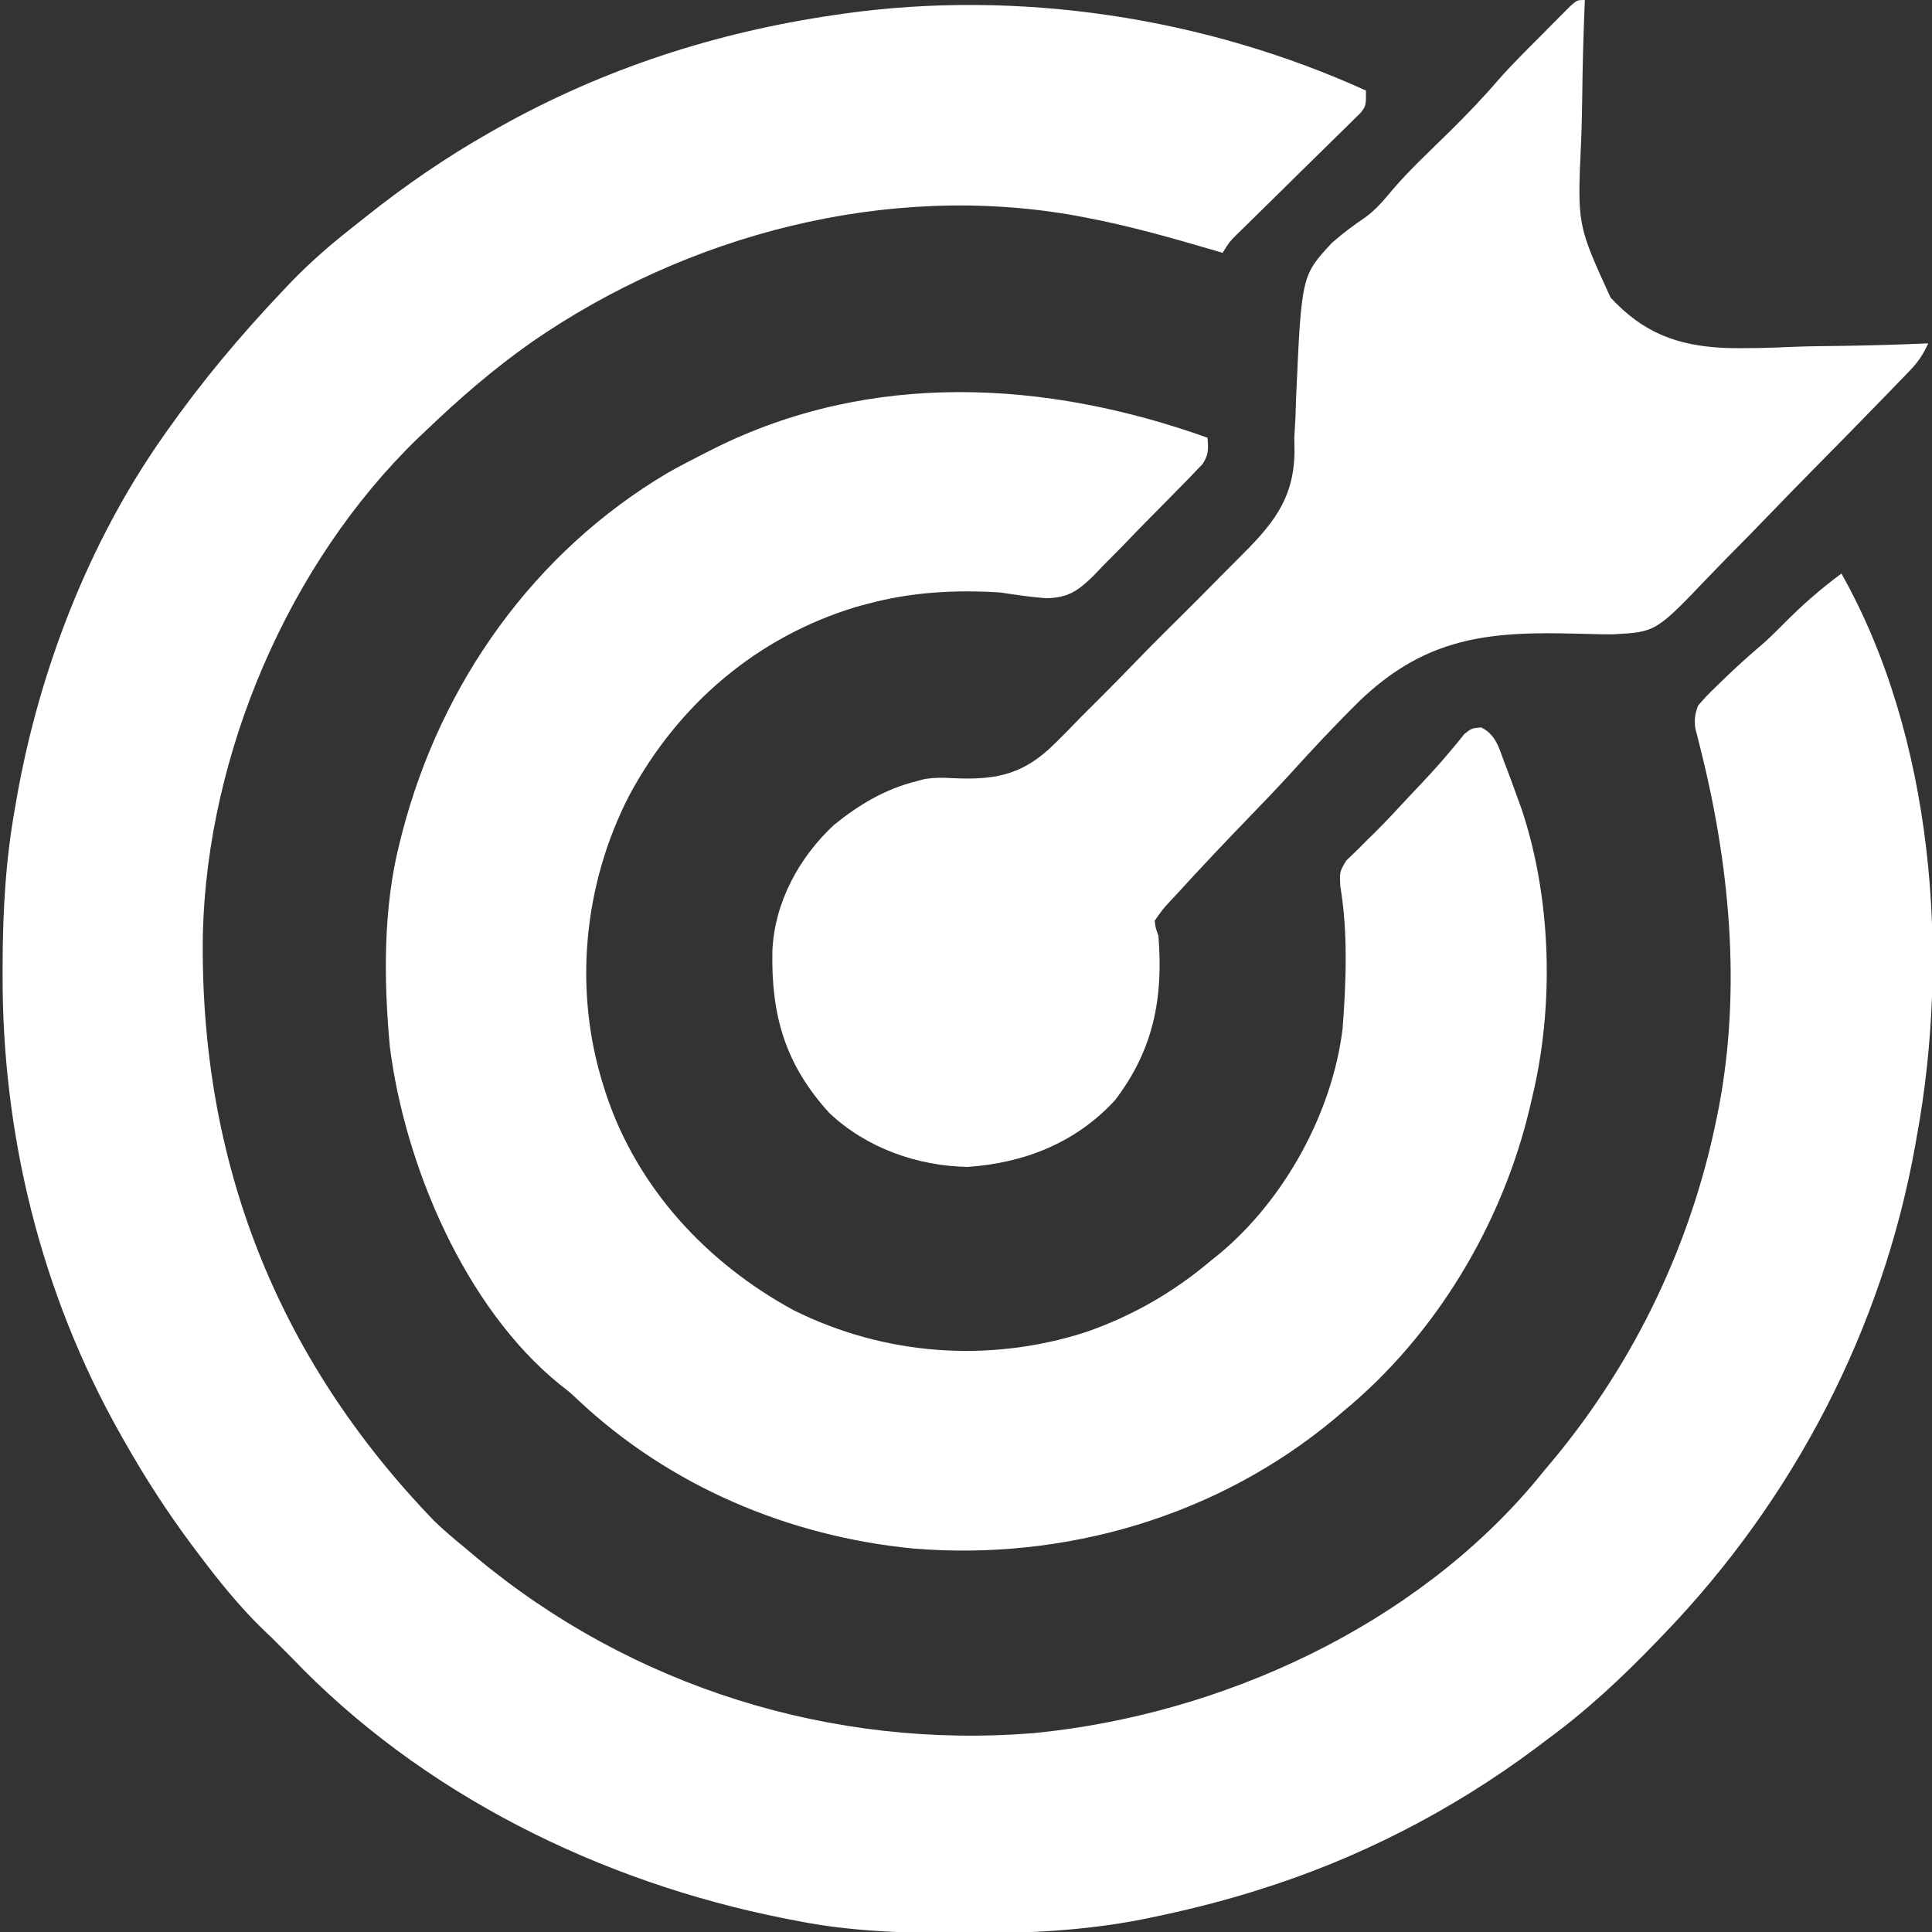
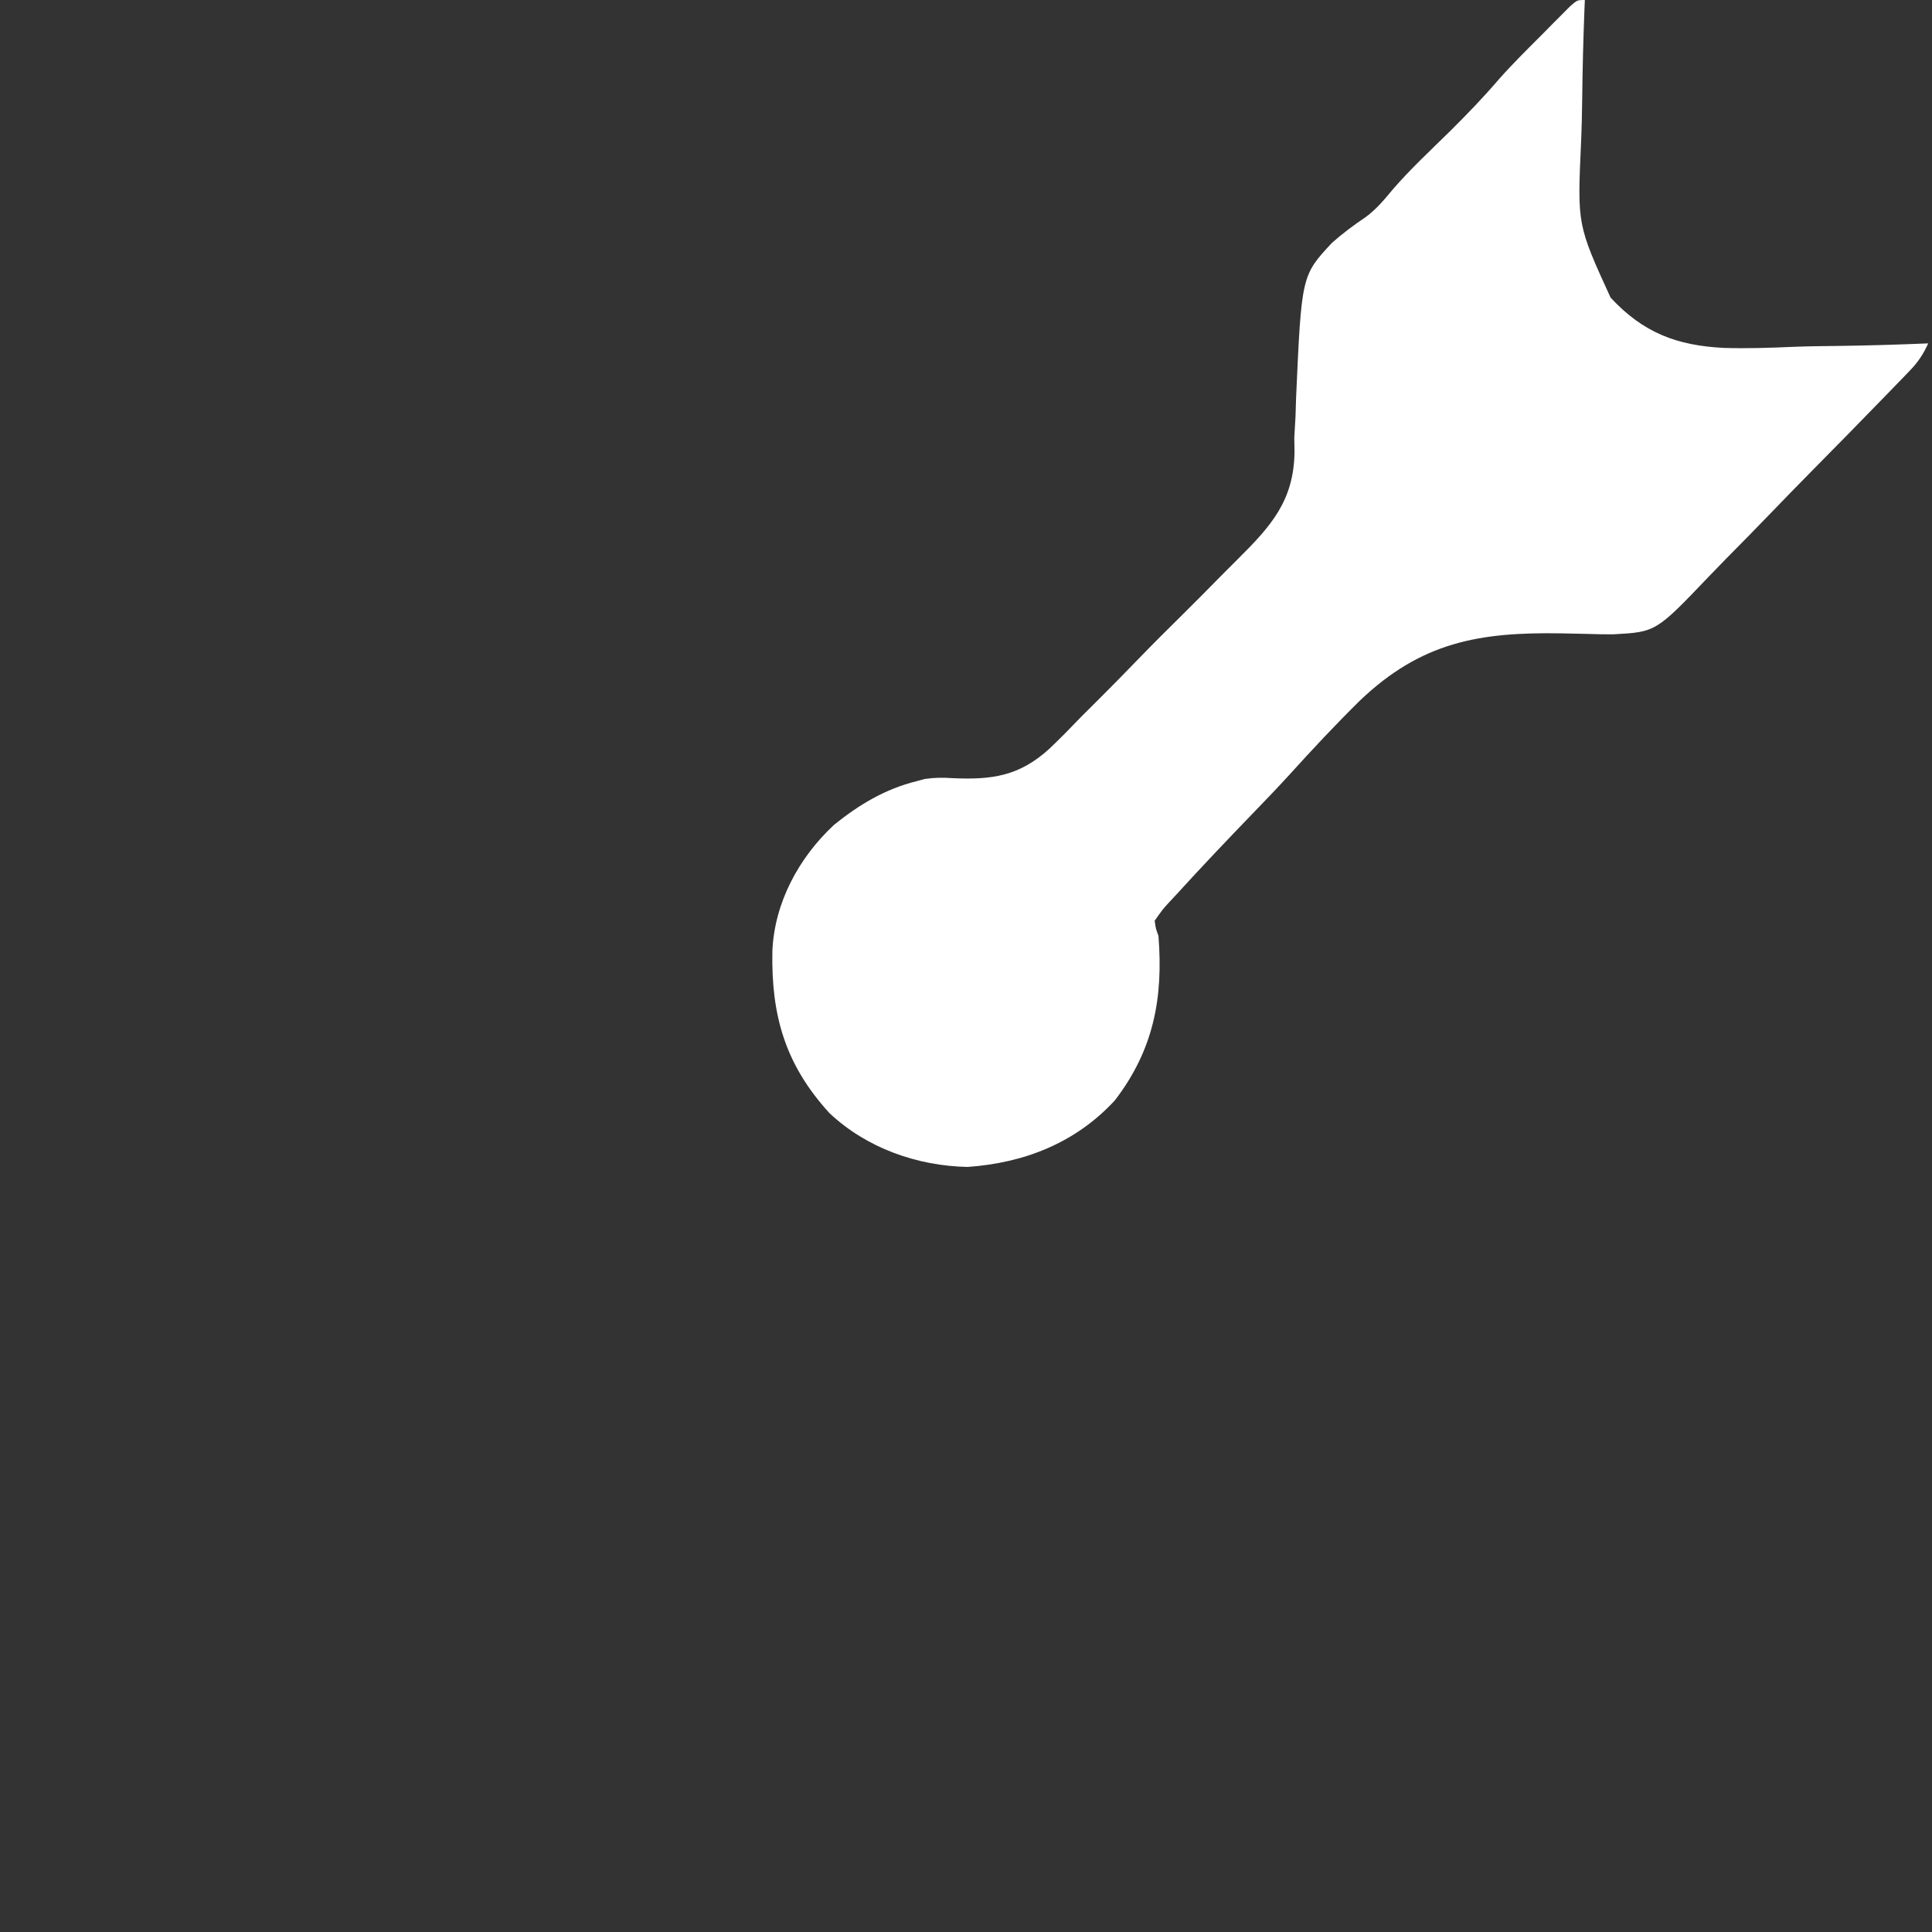
<svg xmlns="http://www.w3.org/2000/svg" width="512" height="512">
  <rect width="100%" height="100%" fill="#333333" stroke="none" />
-   <path d="M0 0 C0 4 0 4 -1.353 5.828 C-2.303 6.76 -2.303 6.76 -3.273 7.711 C-4.344 8.777 -4.344 8.777 -5.437 9.865 C-6.219 10.622 -7 11.38 -7.805 12.16 C-8.599 12.946 -9.393 13.733 -10.212 14.543 C-12.757 17.059 -15.315 19.561 -17.875 22.062 C-20.425 24.57 -22.972 27.08 -25.517 29.593 C-27.103 31.157 -28.692 32.717 -30.285 34.274 C-31.366 35.335 -31.366 35.335 -32.468 36.418 C-33.103 37.039 -33.738 37.66 -34.393 38.299 C-36.196 40.112 -36.196 40.112 -38 43 C-38.647 42.809 -39.295 42.618 -39.962 42.421 C-51.368 39.078 -62.749 35.829 -74.438 33.625 C-75.257 33.47 -76.076 33.315 -76.921 33.155 C-126.844 24.192 -179.749 38.078 -221.095 66.661 C-231.108 73.701 -240.171 81.539 -249 90 C-249.752 90.71 -250.503 91.421 -251.277 92.152 C-285.57 125.359 -307.046 175.753 -308.238 223.367 C-309.183 283.487 -288.753 335.682 -247 379 C-244.441 381.482 -241.763 383.749 -239 386 C-237.947 386.889 -236.893 387.779 -235.84 388.668 C-194.594 423.053 -141.492 439.633 -87.997 435.293 C-38.502 430.447 12.774 407.032 45.105 368.328 C45.731 367.56 46.356 366.792 47 366 C47.913 364.911 48.826 363.823 49.738 362.734 C71.454 336.541 86.28 305.352 93 272 C93.246 270.781 93.246 270.781 93.496 269.538 C99.54 237.784 96.361 204.898 88.488 173.798 C88.279 172.958 88.07 172.119 87.855 171.254 C87.666 170.525 87.477 169.796 87.282 169.045 C86.957 166.69 87.186 165.227 88 163 C90.223 160.449 90.223 160.449 93.062 157.688 C93.559 157.202 94.056 156.716 94.567 156.216 C97.997 152.888 101.538 149.712 105.172 146.609 C107.029 144.974 108.766 143.265 110.5 141.5 C115.327 136.596 120.458 132.08 126 128 C150.345 171.213 154.835 228.817 146 277 C145.839 277.918 145.678 278.837 145.512 279.783 C136.764 328.424 113.208 373.483 79 409 C78.368 409.659 77.736 410.319 77.084 410.998 C67.938 420.489 58.636 429.213 48 437 C46.907 437.822 45.815 438.645 44.723 439.469 C22.455 456.035 -2.496 468.802 -29 477 C-30.134 477.351 -30.134 477.351 -31.291 477.709 C-39.787 480.294 -48.365 482.397 -57.062 484.188 C-57.804 484.342 -58.546 484.497 -59.311 484.657 C-74.717 487.678 -89.965 488.375 -105.625 488.312 C-106.596 488.31 -107.567 488.308 -108.567 488.306 C-122.908 488.255 -136.902 487.851 -151 485 C-152 484.807 -152.999 484.613 -154.029 484.414 C-202.923 474.75 -250.349 451.393 -285 415 C-285.784 414.216 -286.567 413.433 -287.375 412.625 C-288.241 411.759 -289.108 410.892 -290 410 C-290.634 409.401 -291.268 408.801 -291.922 408.184 C-298.692 401.666 -304.378 394.502 -310 387 C-310.435 386.421 -310.87 385.841 -311.318 385.244 C-317.821 376.514 -323.644 367.475 -329 358 C-329.402 357.293 -329.804 356.586 -330.219 355.857 C-351.183 318.621 -361.505 276.484 -361.312 233.875 C-361.311 233.028 -361.309 232.18 -361.307 231.307 C-361.257 217.352 -360.497 203.756 -358 190 C-357.767 188.644 -357.767 188.644 -357.528 187.261 C-351.616 153.803 -338.566 119.912 -319 92 C-318.556 91.365 -318.111 90.729 -317.653 90.075 C-308.353 76.899 -298.1 64.688 -287 53 C-286.215 52.172 -285.43 51.345 -284.621 50.492 C-279.616 45.353 -274.301 40.735 -268.661 36.306 C-267.483 35.38 -266.31 34.449 -265.14 33.515 C-254.591 25.103 -243.741 17.65 -232 11 C-231.185 10.539 -230.371 10.077 -229.532 9.602 C-201.979 -5.811 -172.217 -15.446 -141 -20 C-140.209 -20.117 -139.419 -20.234 -138.604 -20.355 C-91.956 -26.931 -42.76 -19.413 0 0 Z " fill="#FFFFFF" transform="translate(362,24)" />
-   <path d="M0 0 C0.262 2.931 0.322 4.515 -1.331 7.006 C-1.955 7.652 -2.579 8.298 -3.222 8.964 C-3.927 9.705 -4.632 10.445 -5.359 11.208 C-6.134 11.991 -6.909 12.775 -7.707 13.582 C-8.502 14.396 -9.297 15.21 -10.117 16.049 C-11.806 17.768 -13.502 19.48 -15.204 21.185 C-17.793 23.793 -20.337 26.44 -22.881 29.092 C-24.529 30.758 -26.179 32.421 -27.832 34.082 C-28.961 35.272 -28.961 35.272 -30.113 36.487 C-34.257 40.546 -36.927 42.48 -42.848 42.525 C-46.926 42.226 -50.958 41.612 -55 41 C-66.989 40.276 -78.369 40.887 -90 44 C-90.999 44.267 -91.998 44.534 -93.027 44.809 C-119.358 52.761 -140.247 70.613 -153.22 94.754 C-165.424 118.405 -168.121 146.553 -160 172 C-159.791 172.655 -159.582 173.31 -159.367 173.985 C-151.033 198.999 -132.603 218.762 -109.68 231.219 C-85.586 243.233 -57.948 245.264 -32.319 237.05 C-19.986 232.785 -8.963 226.46 1 218 C1.724 217.42 2.449 216.84 3.195 216.242 C20.386 201.926 33.101 178.879 35.798 156.596 C36.748 144.393 37.25 130.989 35.203 118.934 C35 115 35 115 36.781 112.059 C37.678 111.194 38.576 110.329 39.5 109.438 C40.519 108.419 41.537 107.399 42.555 106.379 C43.109 105.84 43.663 105.302 44.233 104.747 C47.465 101.552 50.529 98.2 53.625 94.875 C54.266 94.197 54.907 93.519 55.568 92.82 C58.38 89.845 61.155 86.864 63.781 83.723 C64.555 82.804 65.328 81.884 66.125 80.938 C66.767 80.142 67.409 79.347 68.07 78.527 C70 77 70 77 72.52 76.77 C76.337 78.663 77.168 81.952 78.562 85.75 C78.861 86.524 79.159 87.297 79.466 88.094 C80.337 90.387 81.174 92.69 82 95 C82.609 96.676 82.609 96.676 83.23 98.387 C91.196 122.221 91.933 150.595 86 175 C85.834 175.724 85.667 176.447 85.496 177.193 C78.274 208.094 60.587 237.782 36 258 C35.287 258.612 34.574 259.225 33.84 259.855 C2.751 285.858 -37.826 297.701 -78 294.375 C-111.07 291.143 -142.516 277.834 -166.816 255.008 C-169.016 252.936 -169.016 252.936 -171.578 250.957 C-196.798 230.578 -212.737 192.726 -216.691 161.353 C-218.332 143.548 -218.49 124.375 -214 107 C-213.702 105.822 -213.702 105.822 -213.398 104.62 C-203.098 65.017 -178.509 30.28 -143.022 9.297 C-139.729 7.433 -136.382 5.695 -133 4 C-132.314 3.651 -131.628 3.302 -130.921 2.942 C-89.296 -17.899 -42.858 -15.313 0 0 Z " fill="#FFFFFF" transform="translate(320,116)" />
  <path d="M0 0 C-0.034 0.818 -0.068 1.636 -0.103 2.478 C-0.409 10.287 -0.609 18.088 -0.697 25.901 C-0.746 29.917 -0.832 33.924 -1.011 37.936 C-1.992 59.597 -1.992 59.597 6.819 78.869 C15.512 88.241 24.457 91.575 36.864 92.202 C43.063 92.385 49.235 92.183 55.428 91.906 C59.45 91.749 63.473 91.715 67.498 91.67 C75.338 91.564 83.166 91.327 91 91 C89.708 93.828 88.336 95.93 86.178 98.163 C85.603 98.763 85.027 99.363 84.434 99.981 C83.804 100.628 83.174 101.274 82.525 101.94 C81.527 102.975 81.527 102.975 80.509 104.03 C73.535 111.241 66.494 118.386 59.448 125.526 C56.114 128.91 52.802 132.312 49.507 135.734 C45.518 139.877 41.493 143.981 37.44 148.061 C35.908 149.615 34.39 151.182 32.885 152.762 C18.836 167.478 18.836 167.478 7.576 168.098 C5.378 168.128 3.196 168.077 1 168 C-0.581 167.965 -2.162 167.931 -3.743 167.899 C-4.554 167.882 -5.365 167.866 -6.201 167.848 C-28.044 167.468 -43.348 170.173 -59.587 185.637 C-66.077 192.033 -72.278 198.659 -78.387 205.418 C-81.581 208.909 -84.861 212.312 -88.147 215.716 C-94.915 222.726 -101.632 229.789 -108.187 237 C-109.1 237.979 -109.1 237.979 -110.033 238.978 C-111.873 240.971 -111.873 240.971 -114 244 C-113.712 246.075 -113.712 246.075 -113 248 C-111.695 264.514 -114.277 278.211 -124.562 291.625 C-134.943 302.873 -148.515 308.194 -163.562 309.25 C-176.977 308.991 -190.375 304.225 -200.191 294.98 C-211.969 282.083 -215.662 269.006 -215.309 251.926 C-214.725 239.169 -208.31 227.301 -199.008 218.625 C-192.348 213.235 -185.354 209.049 -177 207 C-176.332 206.816 -175.665 206.633 -174.977 206.444 C-172.316 206.047 -170.205 206.053 -167.541 206.22 C-157.125 206.694 -149.939 205.679 -142.038 198.547 C-139.022 195.7 -136.142 192.741 -133.27 189.75 C-131.693 188.175 -130.114 186.603 -128.531 185.034 C-125.243 181.752 -121.991 178.439 -118.764 175.097 C-114.648 170.839 -110.458 166.663 -106.239 162.507 C-102.974 159.277 -99.746 156.01 -96.529 152.731 C-94.998 151.177 -93.456 149.634 -91.904 148.101 C-83.082 139.339 -77.13 132.64 -76.94 119.826 C-76.97 117.932 -76.97 117.932 -77 116 C-76.902 114.13 -76.795 112.261 -76.676 110.393 C-76.624 108.772 -76.574 107.152 -76.527 105.531 C-75.083 73.023 -75.083 73.023 -66.985 64.324 C-64.141 61.834 -61.207 59.621 -58.066 57.52 C-55.222 55.428 -53.159 52.917 -50.909 50.216 C-46.203 44.755 -40.869 39.835 -35.738 34.777 C-31.249 30.327 -26.917 25.84 -22.805 21.041 C-19.108 16.86 -15.131 12.947 -11.188 9 C-10.33 8.13 -9.472 7.26 -8.588 6.363 C-7.769 5.542 -6.949 4.721 -6.105 3.875 C-4.994 2.757 -4.994 2.757 -3.86 1.617 C-2 0 -2 0 0 0 Z " fill="#FFFFFF" transform="translate(420,0)" />
</svg>